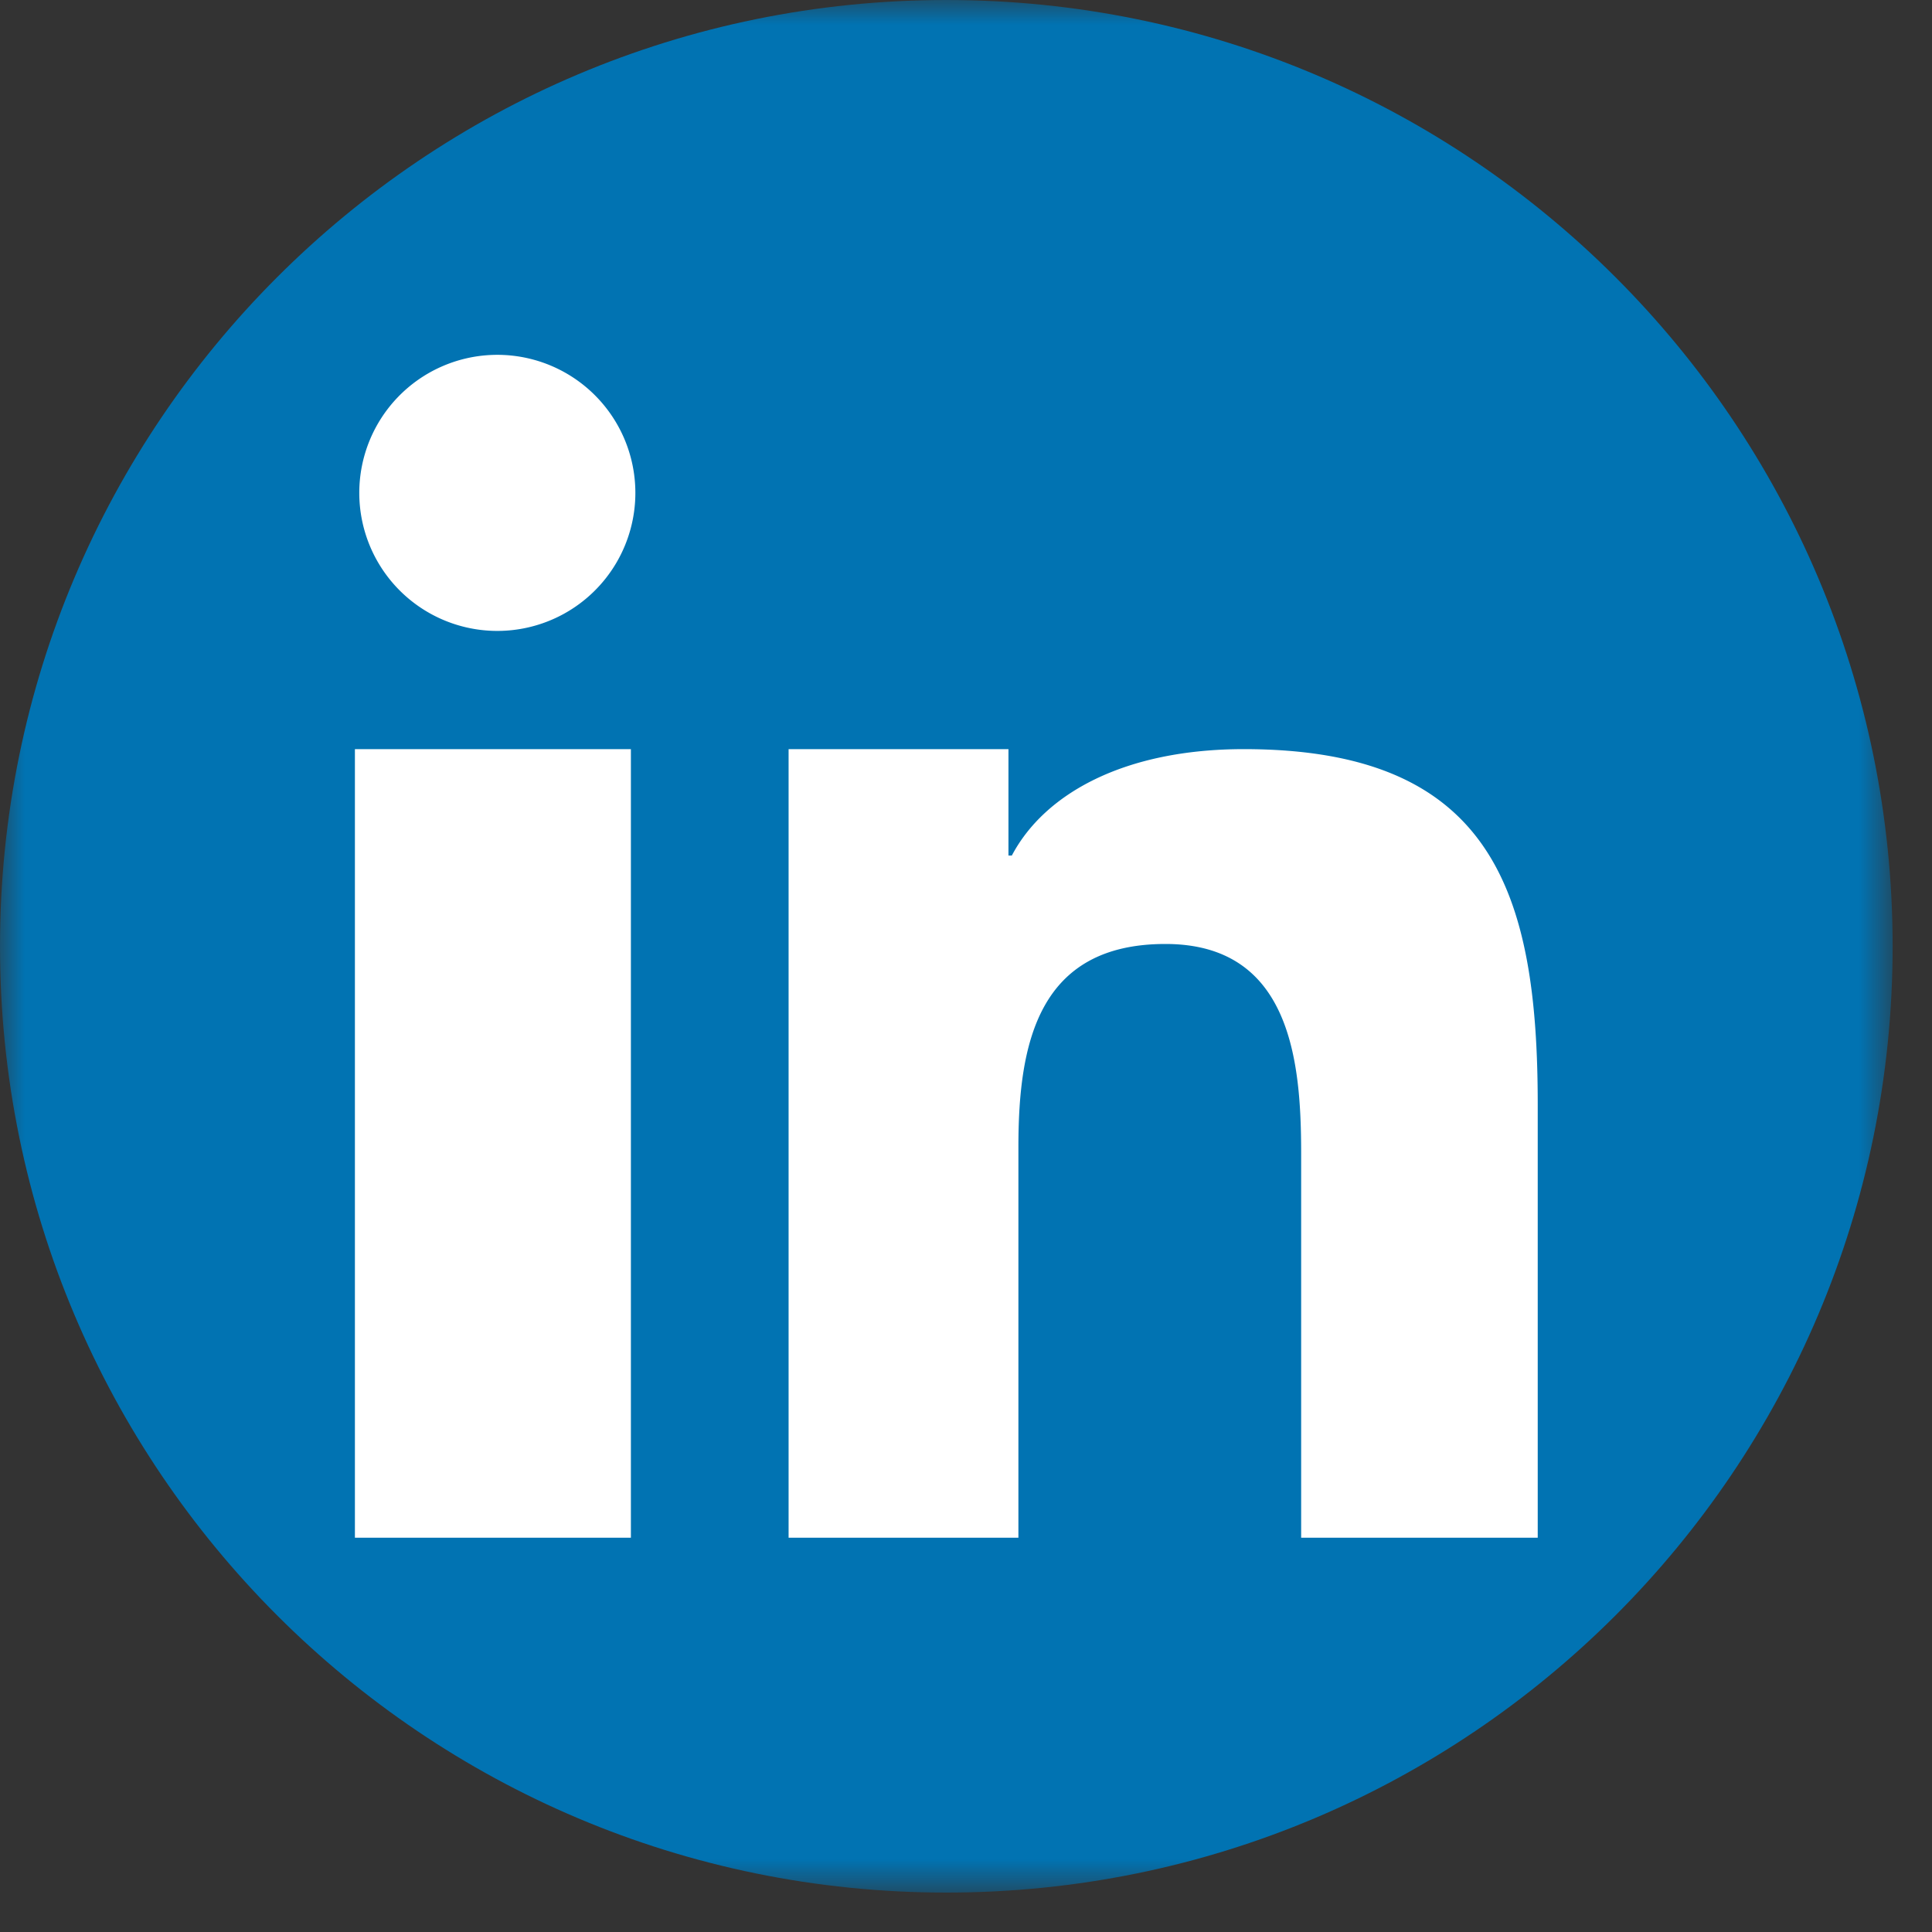
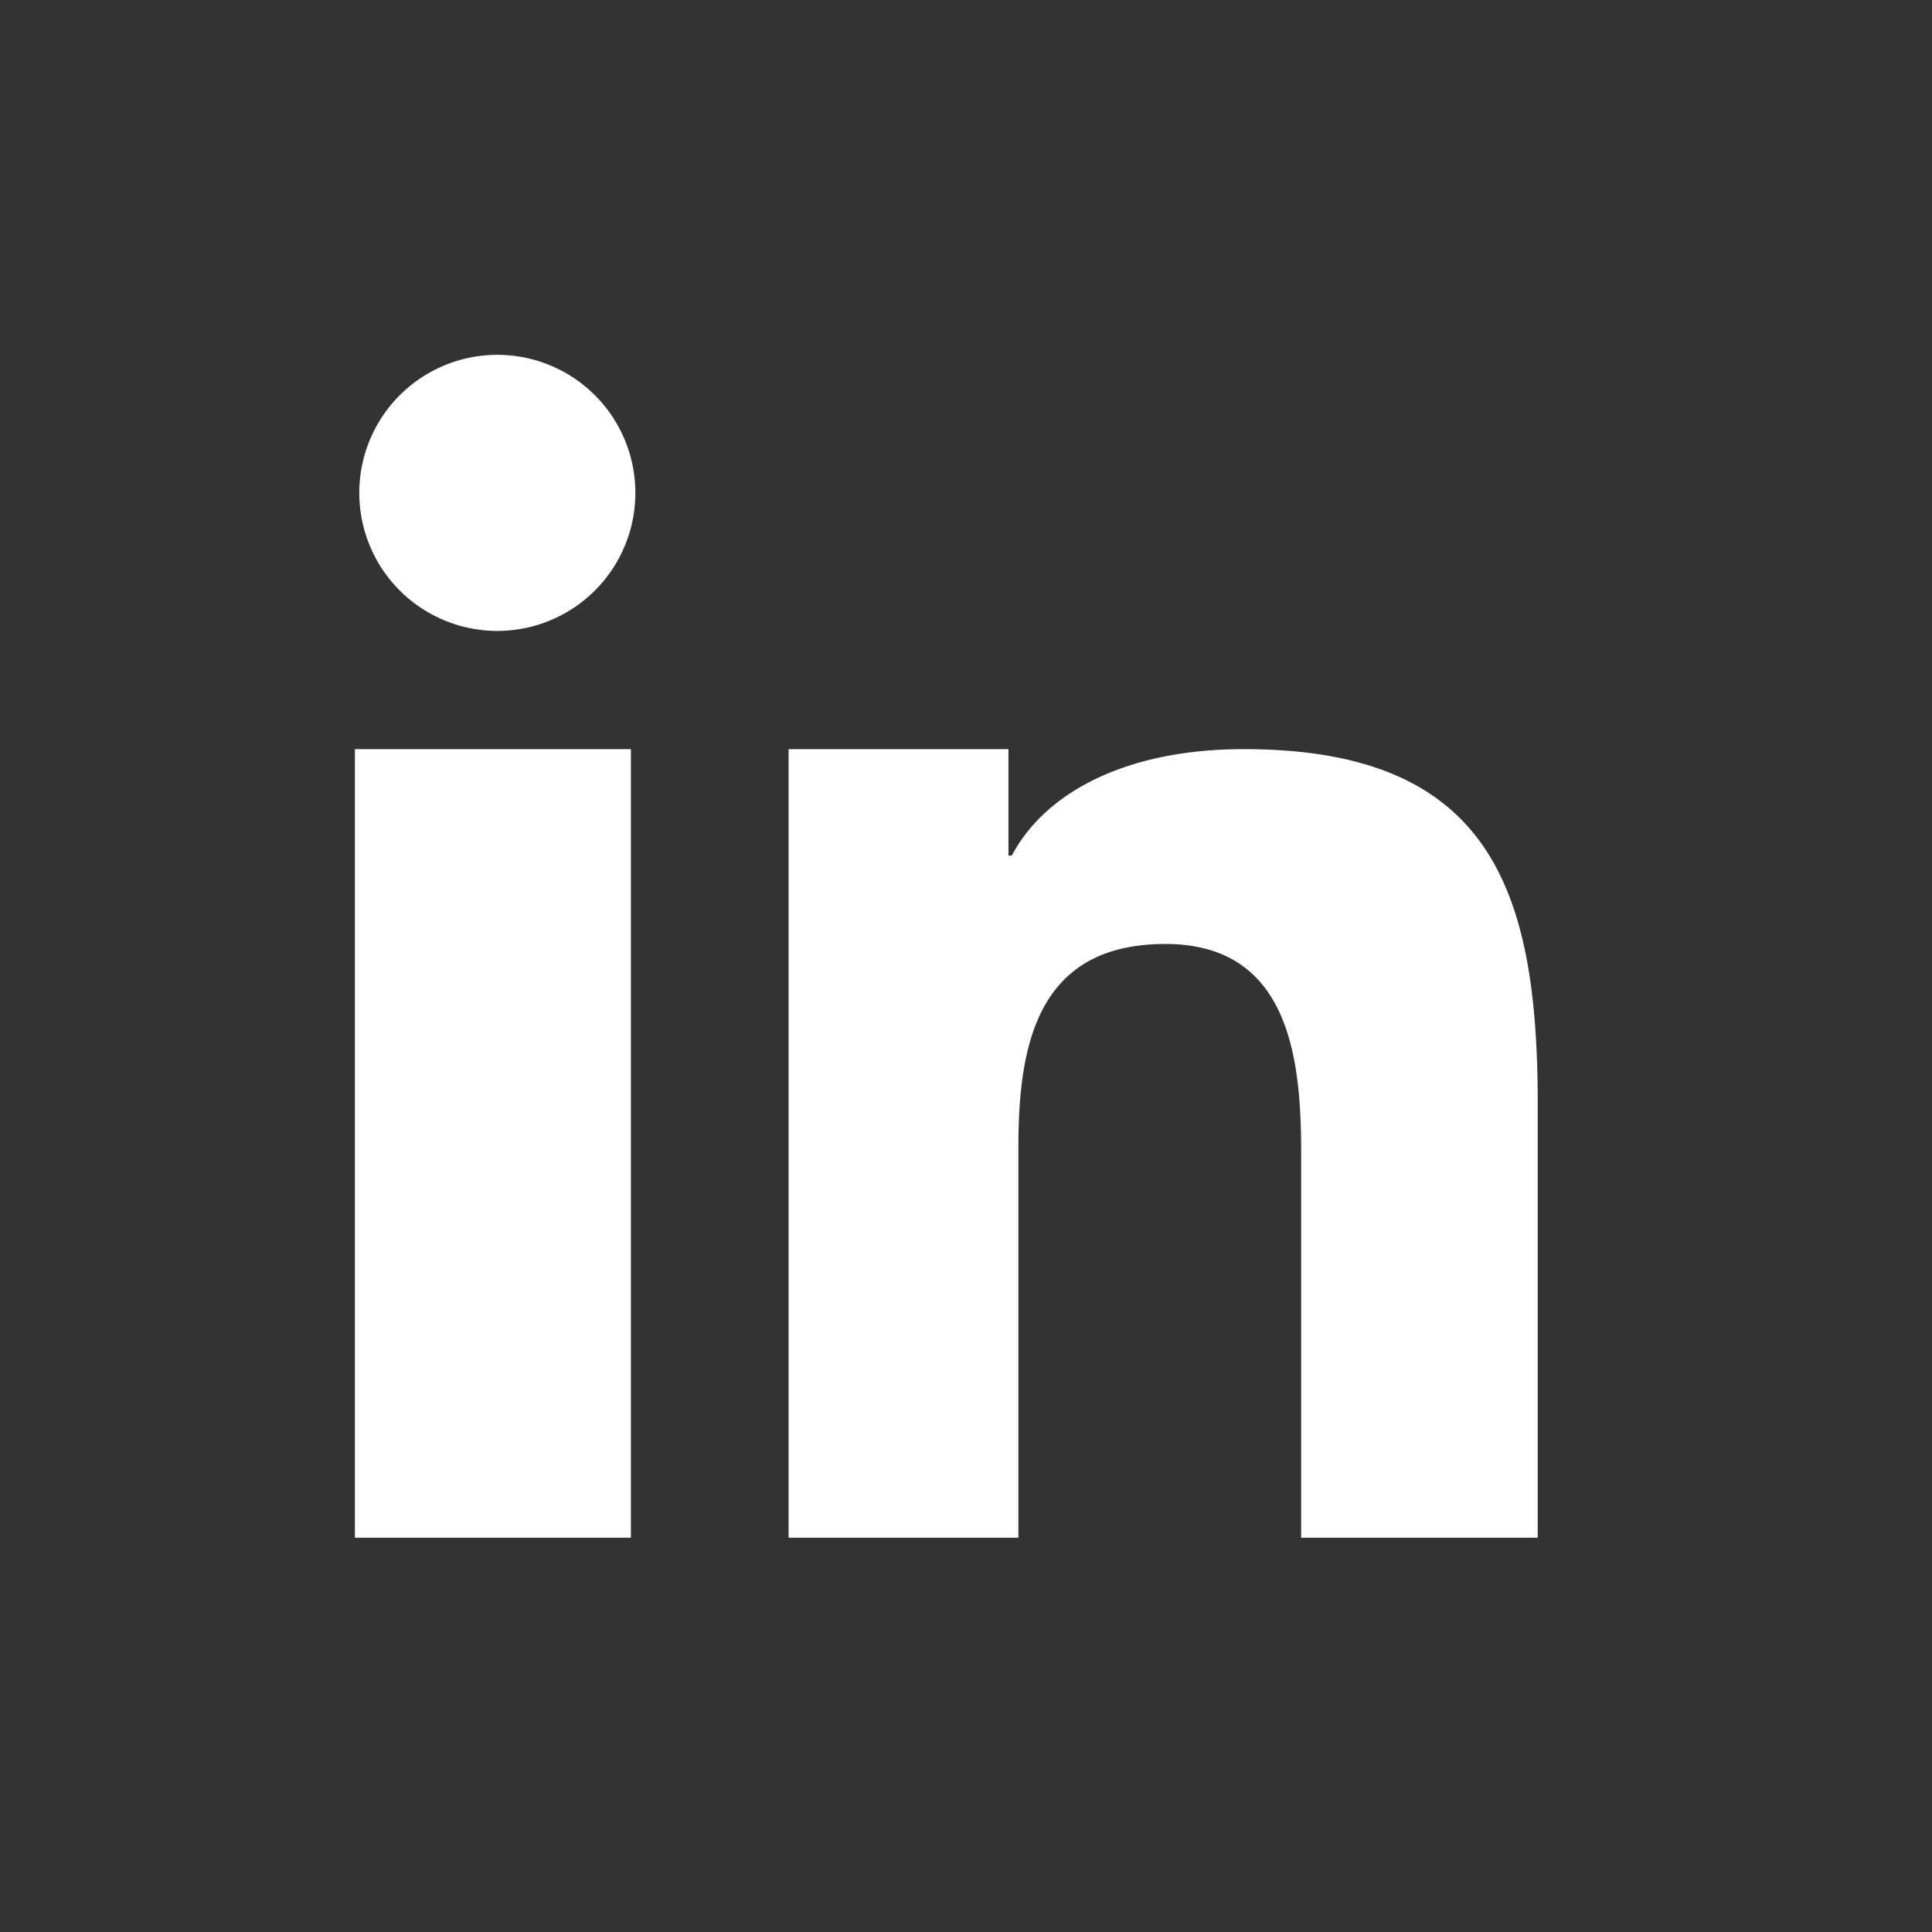
<svg xmlns="http://www.w3.org/2000/svg" xmlns:xlink="http://www.w3.org/1999/xlink" width="40" height="40" viewBox="0 0 40 40">
  <rect x="0" y="0" width="40" height="40" fill="#333333" stroke="none" />
  <defs>
-     <path id="a" d="M19.593 39.184H0V0h39.185v39.184z" />
    <path id="c" d="M0 39.184h39.185V0H0z" />
  </defs>
  <g fill="none" fill-rule="evenodd">
    <mask id="b" fill="#fff">
      <use xlink:href="#a" />
    </mask>
-     <path fill="#0173B2" d="M39.185 19.592c0 10.821-8.772 19.592-19.592 19.592C8.773 39.184 0 30.414 0 19.592 0 8.772 8.772 0 19.593 0c10.82 0 19.592 8.772 19.592 19.592" mask="url(#b)" />
    <mask id="d" fill="#fff">
      <use xlink:href="#c" />
    </mask>
    <path fill="#FFF" d="M7.348 31.837h5.714V15.51H7.348zM10.205 13.061a2.858 2.858 0 1 0-.002-5.713 2.858 2.858 0 0 0 .002 5.713M31.837 22.864c0-4.405-.95-7.354-6.085-7.354-2.469 0-4.125.918-4.803 2.203h-.07V15.51h-4.552v16.327h4.758v-8.093c0-2.134.403-4.2 3.044-4.2 2.6 0 2.81 2.44 2.81 4.337v7.956h4.898v-8.973z" mask="url(#d)" />
  </g>
</svg>